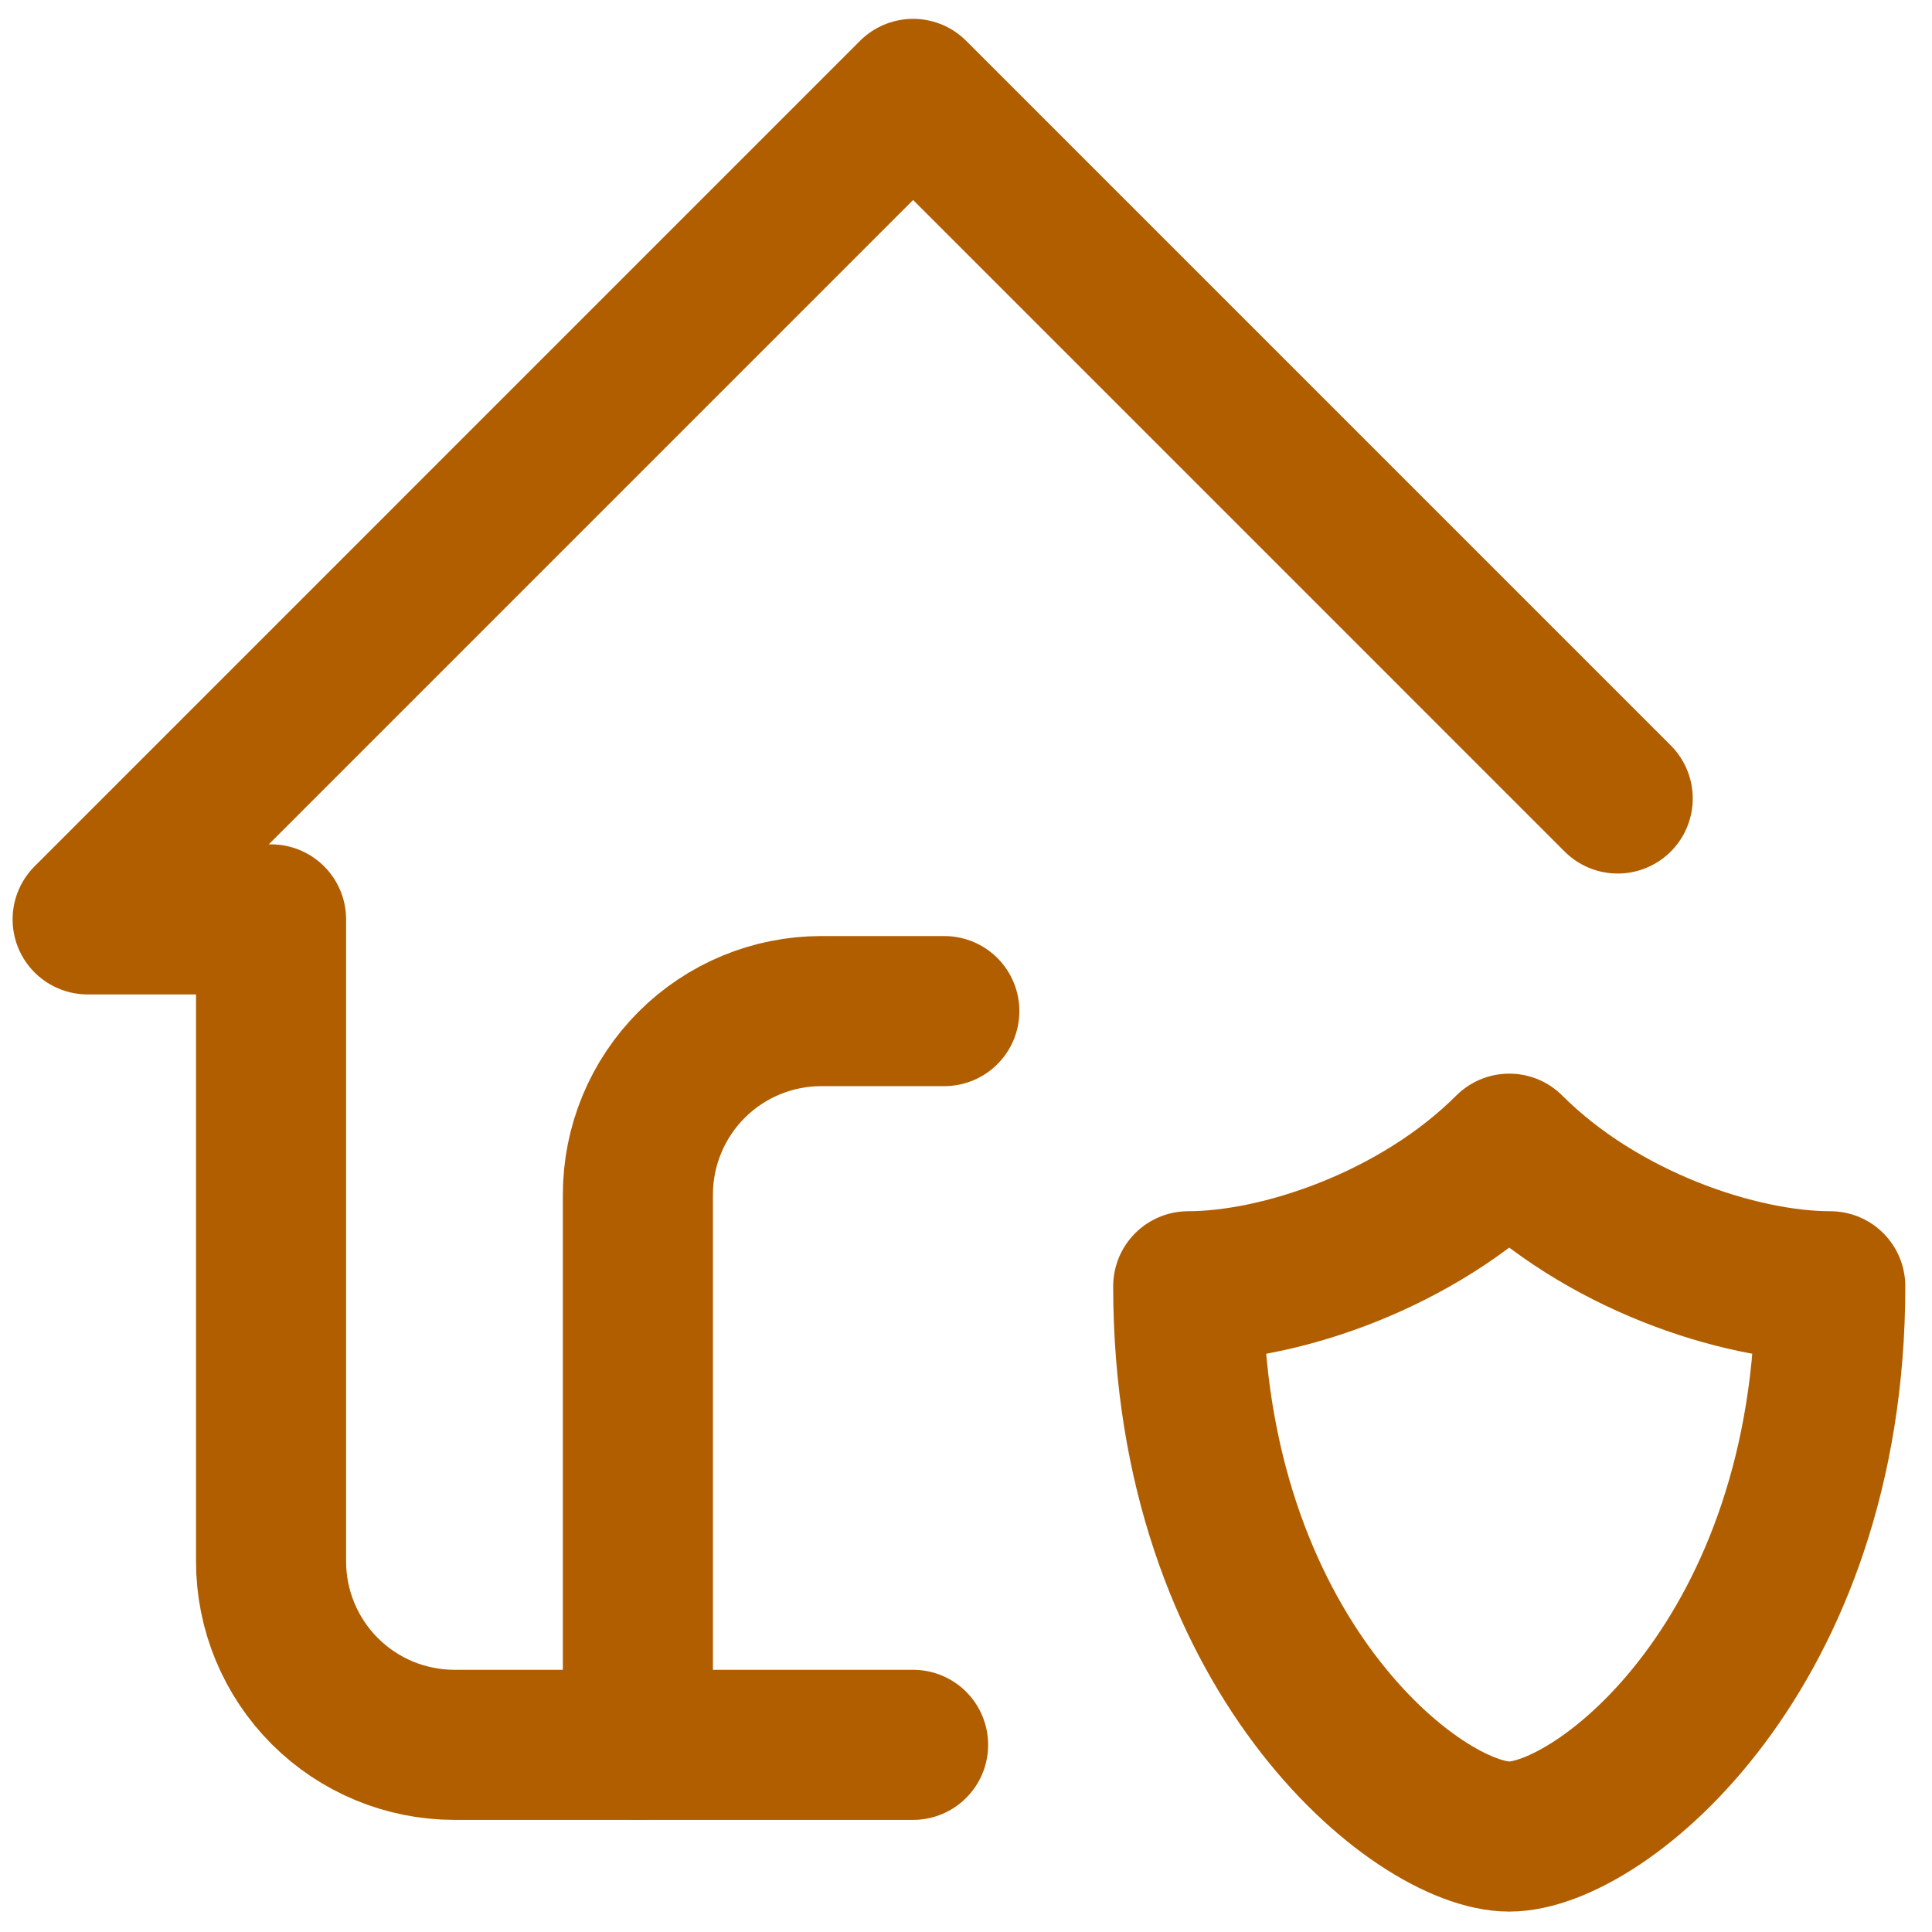
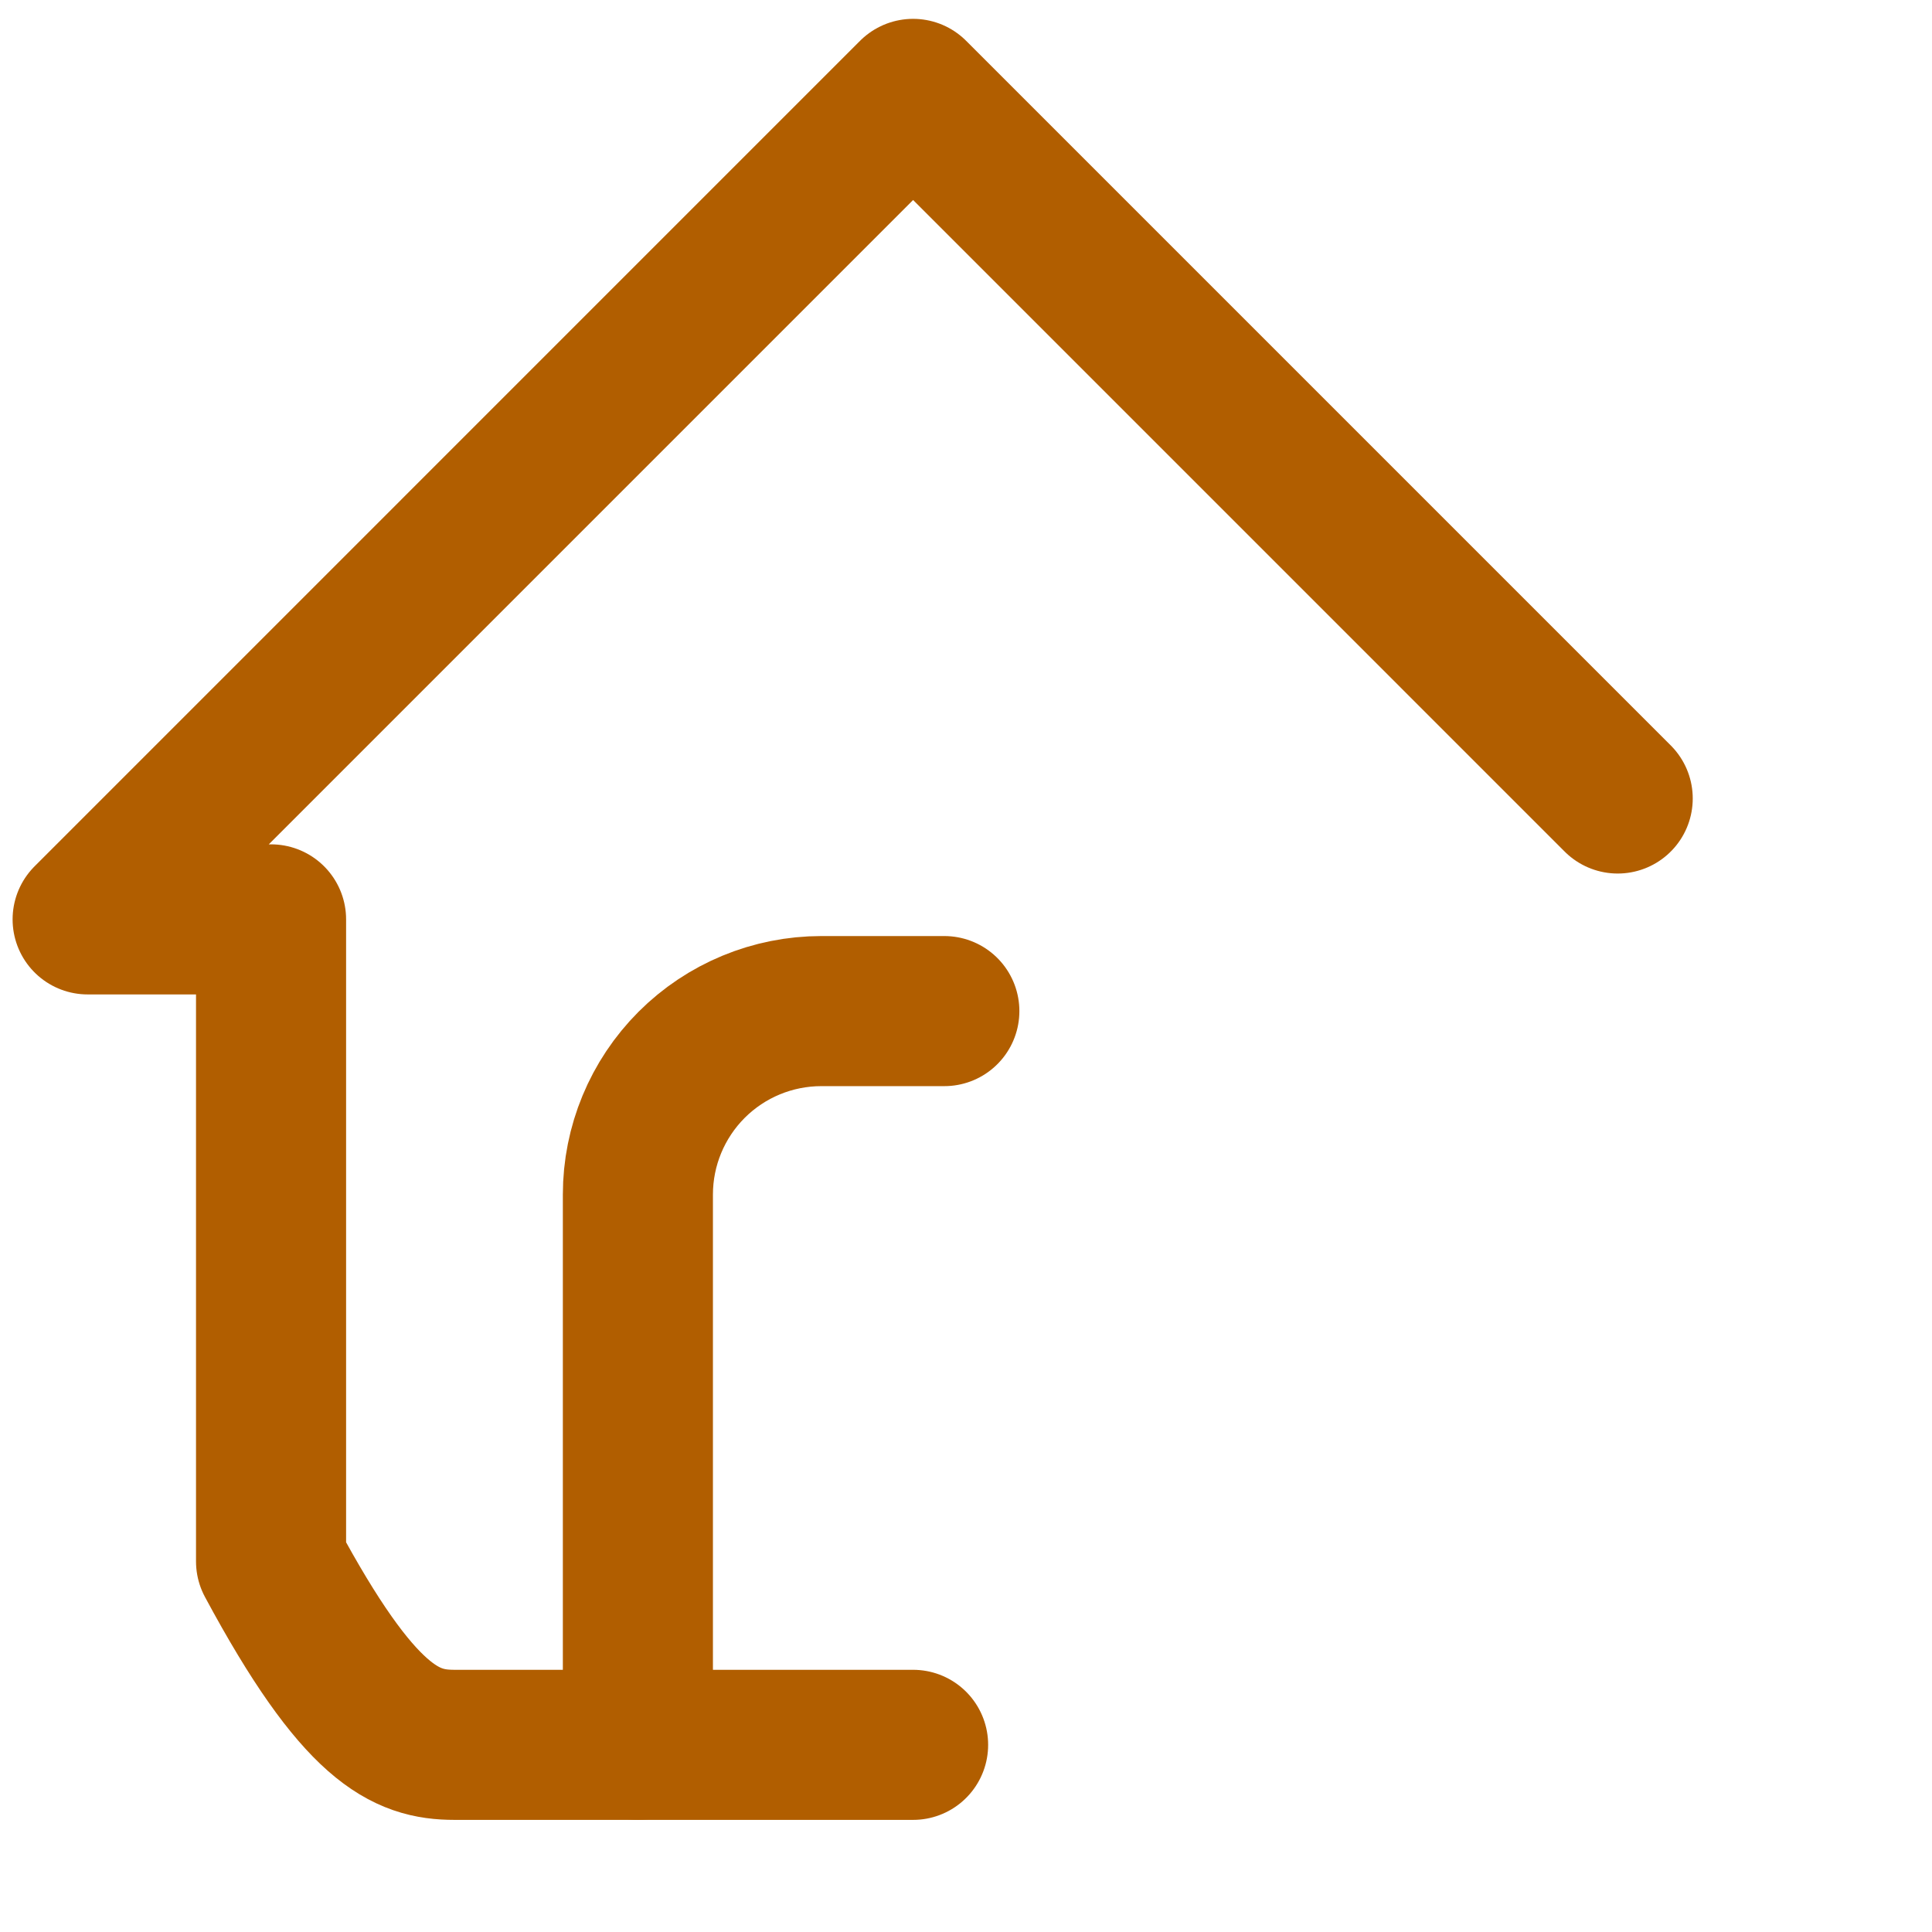
<svg xmlns="http://www.w3.org/2000/svg" width="47" height="47" viewBox="0 0 47 47" fill="none">
  <path d="M15.518 42.447V29.06C15.518 27.876 15.989 26.741 16.825 25.904C17.662 25.067 18.797 24.597 19.981 24.597H22.973" stroke="#B15E00" stroke-width="3.651" stroke-linecap="round" stroke-linejoin="round" />
-   <path d="M39.354 19.425L22.213 2.284L2.132 22.366H6.594V37.985C6.594 39.168 7.064 40.303 7.901 41.14C8.738 41.977 9.873 42.447 11.057 42.447H22.213" stroke="#B15E00" stroke-width="3.651" stroke-linecap="round" stroke-linejoin="round" />
-   <path d="M44.525 31.291C44.525 40.216 38.947 44.678 36.716 44.678C34.484 44.678 28.906 40.216 28.906 31.291C31.137 31.291 34.484 30.175 36.716 27.944C38.947 30.175 42.294 31.291 44.525 31.291Z" stroke="#B15E00" stroke-width="3.651" stroke-linecap="round" stroke-linejoin="round" />
+   <path d="M39.354 19.425L22.213 2.284L2.132 22.366H6.594V37.985C8.738 41.977 9.873 42.447 11.057 42.447H22.213" stroke="#B15E00" stroke-width="3.651" stroke-linecap="round" stroke-linejoin="round" />
</svg>